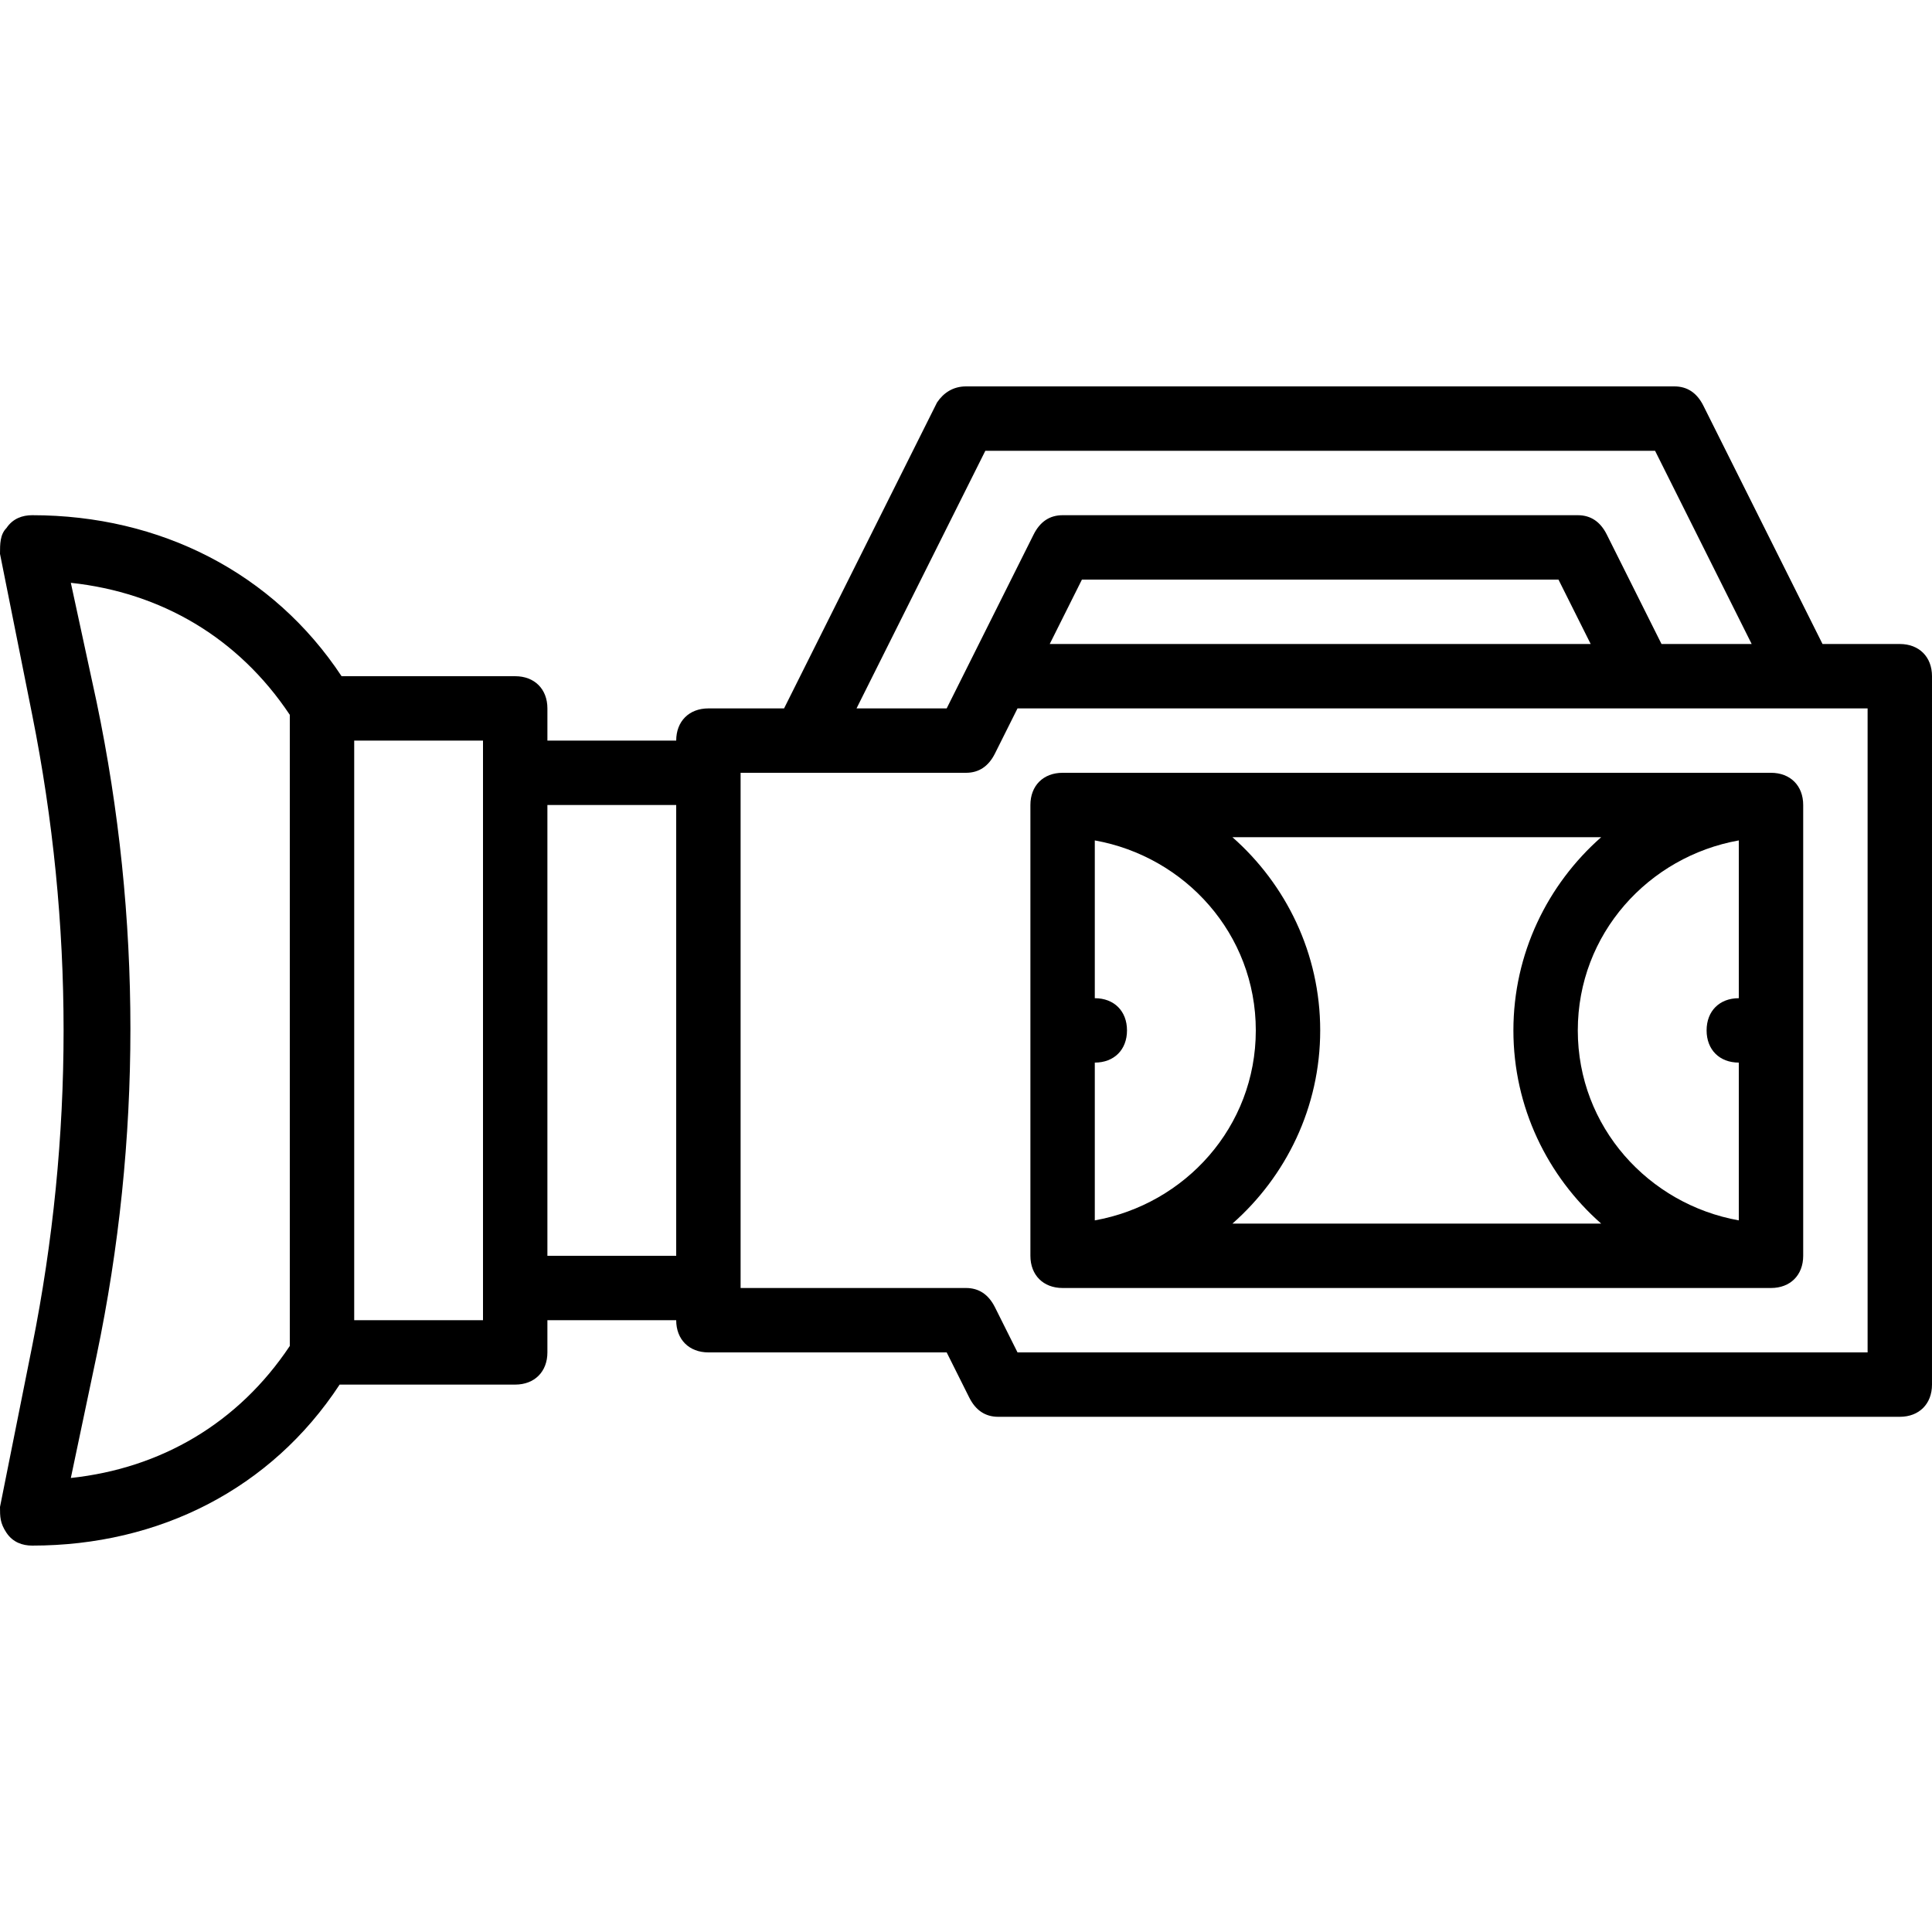
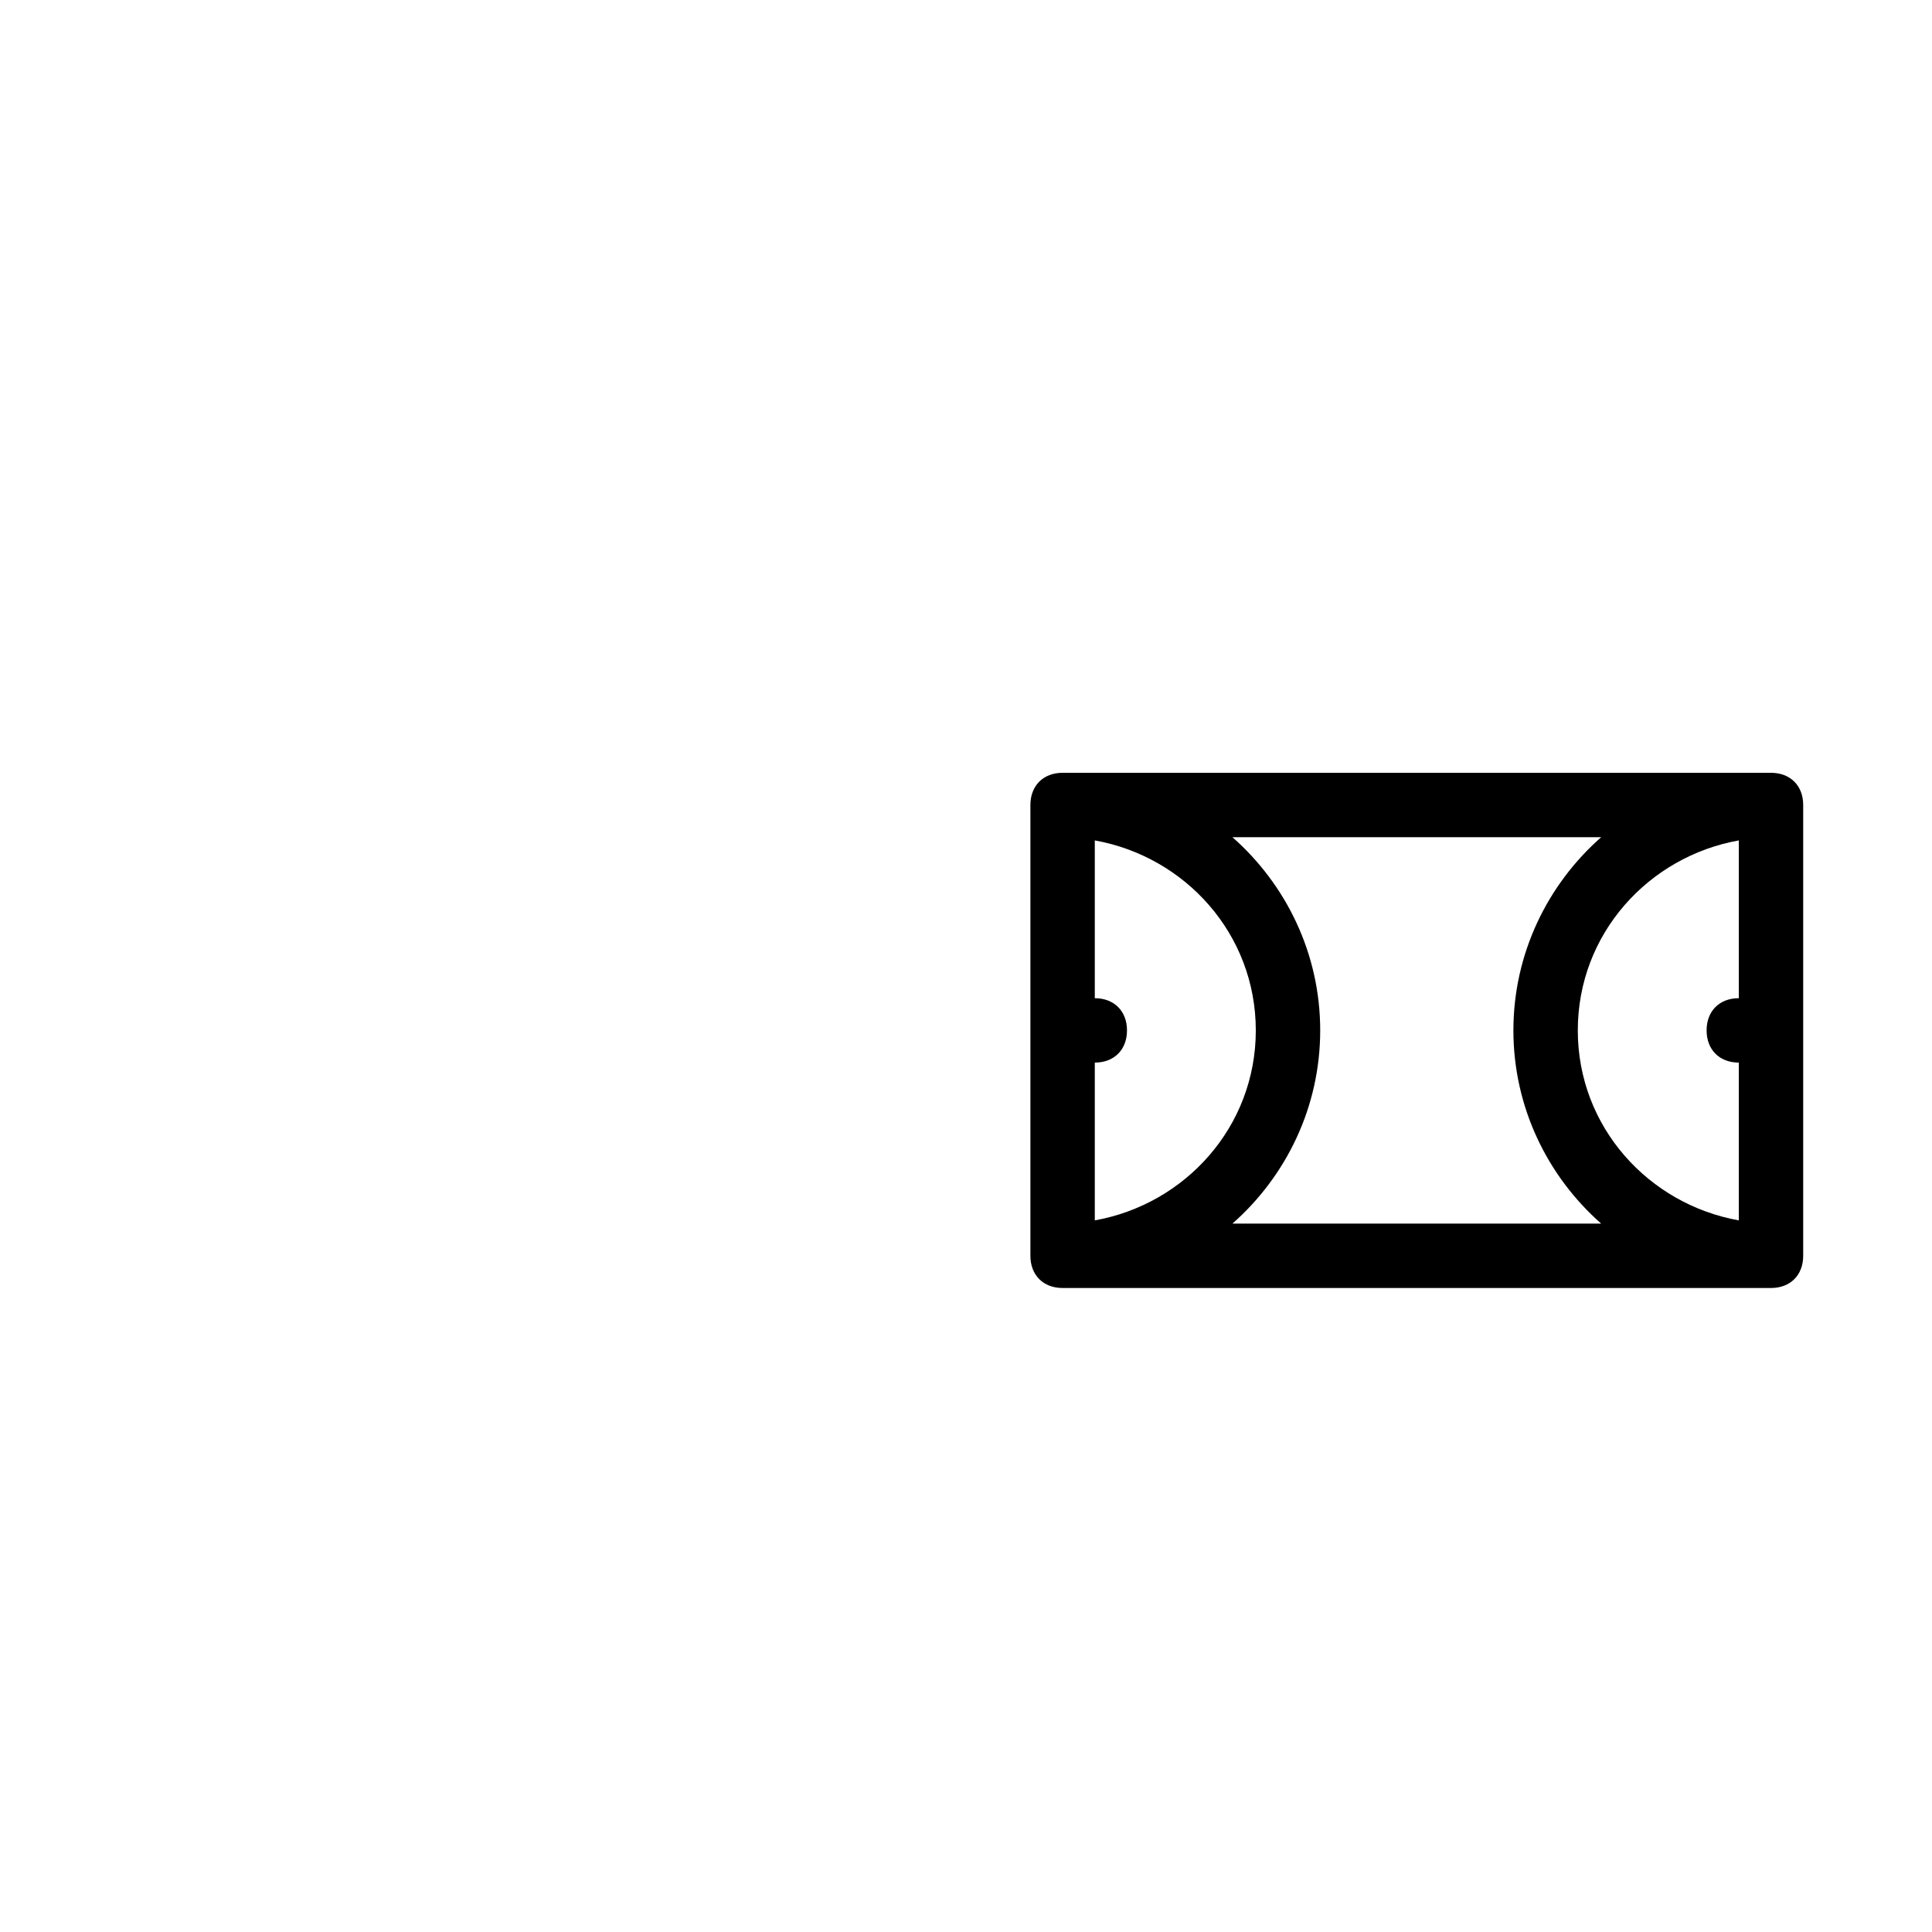
<svg xmlns="http://www.w3.org/2000/svg" fill="#000000" height="800px" width="800px" version="1.1" id="Layer_1" viewBox="0 0 512 512" xml:space="preserve">
  <g transform="translate(1 1)">
    <g>
      <g>
-         <path d="M502.467,169.667h-20.48l-31.573-63.147c-1.707-3.413-4.267-5.12-7.68-5.12H255c-3.413,0-5.973,1.707-7.68,4.267     l-40.533,81.067h-20.053c-5.12,0-8.533,3.413-8.533,8.533h-34.133v-8.533c0-5.12-3.413-8.533-8.533-8.533H89.521     c-18.119-27.404-48.045-42.667-81.988-42.667c-2.56,0-5.12,0.853-6.827,3.413C-1,140.653-1,143.213-1,145.773l8.533,42.667     c11.093,55.467,11.093,111.787,0,167.253L-1,398.36c0,2.56,0,4.267,1.707,6.827c1.707,2.56,4.267,3.413,6.827,3.413     c33.627,0,63.305-14.985,81.473-42.667h46.527c5.12,0,8.533-3.413,8.533-8.533v-8.533H178.2c0,5.12,3.413,8.533,8.533,8.533     h63.147l5.973,11.947c1.707,3.413,4.267,5.12,7.68,5.12h238.933c5.12,0,8.533-3.413,8.533-8.533V178.2     C511,173.08,507.587,169.667,502.467,169.667z M260.12,118.467h177.493l25.6,51.2H439.32l-14.507-29.013     c-1.707-3.413-4.267-5.12-7.68-5.12H280.6c-3.413,0-5.973,1.707-7.68,5.12l-17.067,34.133c0,0,0,0,0,0l-5.973,11.947h-23.893     L260.12,118.467z M420.547,169.667h-143.36l8.533-17.067h126.293L420.547,169.667z M17.773,390.68l6.827-32.427     c11.947-57.173,11.947-116.053,0-173.227l-6.827-31.573c23.893,2.56,44.373,14.507,58.027,34.987v167.253     C62.147,376.173,41.667,388.12,17.773,390.68z M127,348.867H92.867v-153.6H127v8.533v136.533V348.867z M144.067,331.8V212.333     H178.2V331.8H144.067z M493.933,357.4h-225.28l-5.973-11.947c-1.707-3.413-4.267-5.12-7.68-5.12h-59.733V203.8h17.067H255     c3.413,0,5.973-1.707,7.68-5.12l5.973-11.947H434.2h42.667h17.067V357.4z" />
        <path d="M468.333,203.8H280.6c-5.12,0-8.533,3.413-8.533,8.533V331.8c0,5.12,3.413,8.533,8.533,8.533h187.733     c5.12,0,8.533-3.413,8.533-8.533V212.333C476.867,207.213,473.453,203.8,468.333,203.8z M459.8,280.6v41.813     c-23.893-4.267-42.667-24.747-42.667-50.347c0-25.6,18.773-46.08,42.667-50.347v41.813c-5.12,0-8.533,3.413-8.533,8.533     S454.68,280.6,459.8,280.6z M289.133,322.413V280.6c5.12,0,8.533-3.413,8.533-8.533s-3.413-8.533-8.533-8.533V221.72     c23.893,4.267,42.667,24.747,42.667,50.347C331.8,297.667,313.027,318.147,289.133,322.413z M325.606,323.267     c14.233-12.535,23.261-30.859,23.261-51.2c0-20.341-9.028-38.665-23.261-51.2h97.722c-14.233,12.535-23.261,30.859-23.261,51.2     c0,20.341,9.028,38.665,23.261,51.2H325.606z" />
      </g>
    </g>
  </g>
</svg>